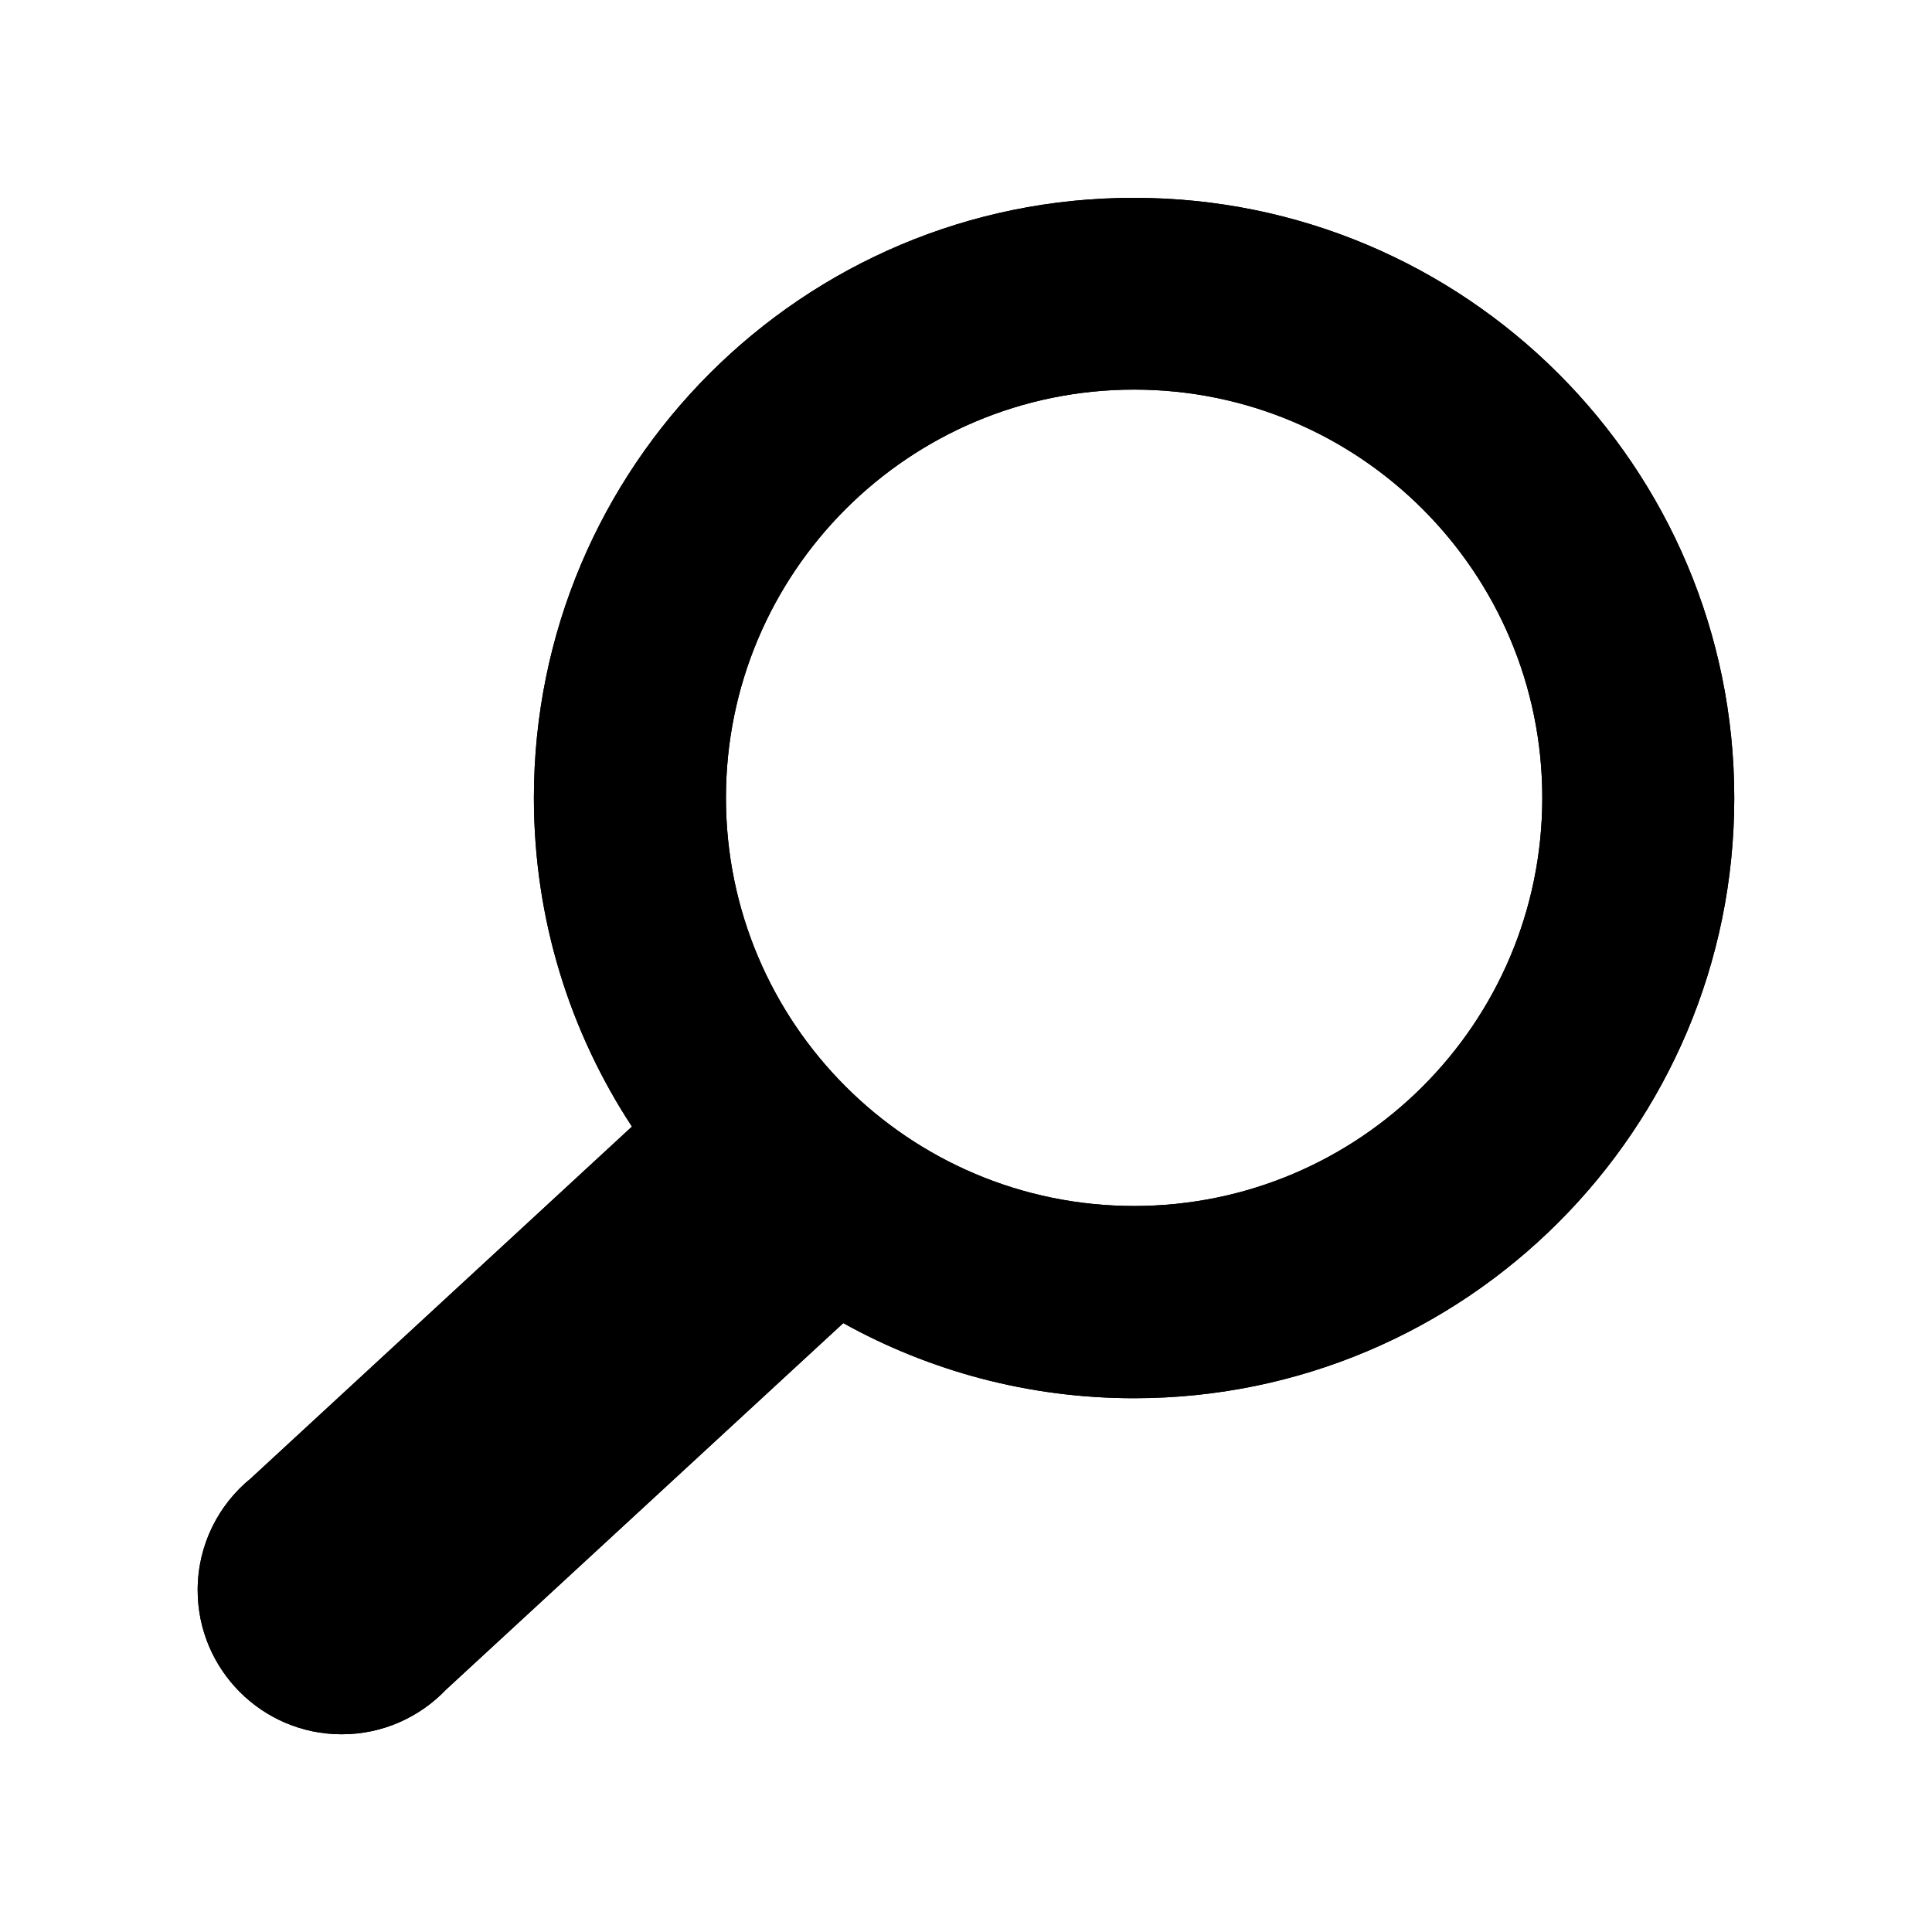
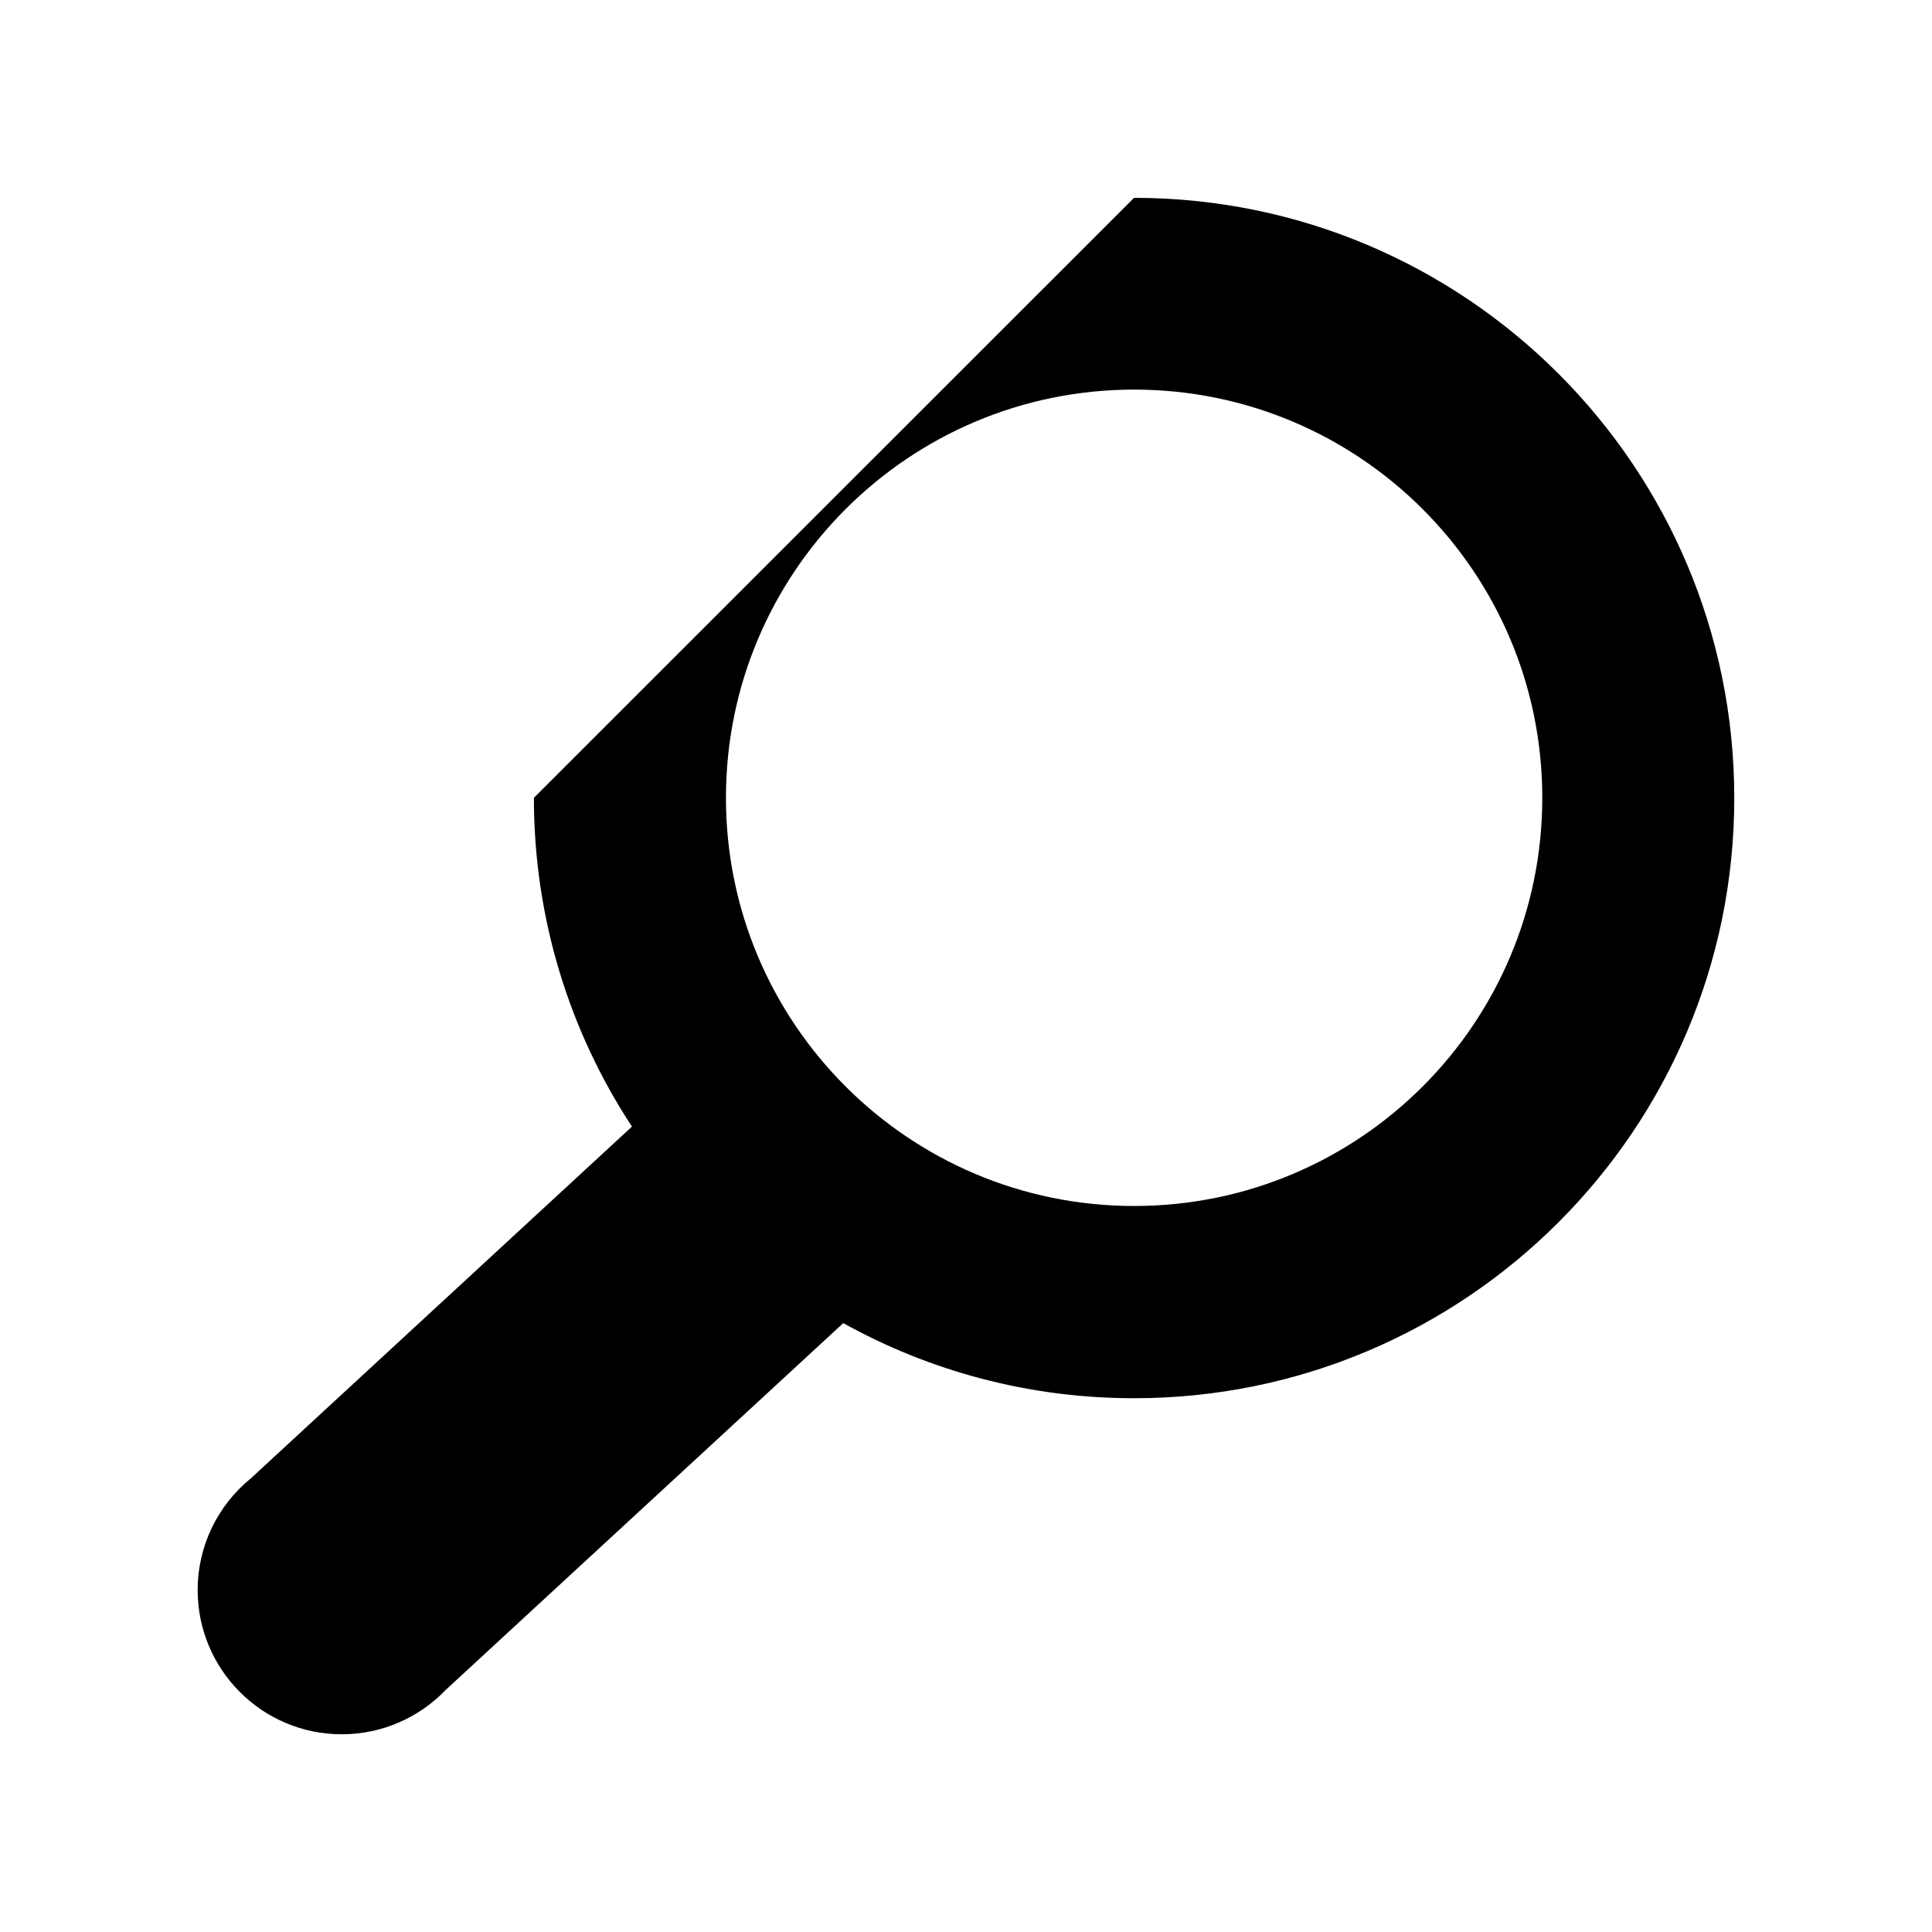
<svg xmlns="http://www.w3.org/2000/svg" xmlns:xlink="http://www.w3.org/1999/xlink" version="1.1" id="Layer_1" x="0px" y="0px" width="32px" height="32px" viewBox="-400 300 32 32" enable-background="new -400 300 32 32" xml:space="preserve">
  <g>
    <g>
-       <path id="SVGID_1_" d="M-387.976,313.214c0-3.731,3.027-6.761,6.76-6.761c3.734,0,6.761,3.028,6.761,6.761    c0,3.733-3.026,6.761-6.761,6.761C-384.948,319.975-387.976,316.947-387.976,313.214 M-391.157,313.214    c0,2.013,0.598,3.882,1.624,5.446l-6.312,5.826c-0.538,0.438-0.881,1.105-0.881,1.851c0,1.317,1.068,2.388,2.386,2.388    c0.679,0,1.29-0.283,1.726-0.738l6.581-6.072c1.428,0.792,3.068,1.244,4.816,1.244c5.489,0,9.942-4.453,9.942-9.941    c0-5.49-4.453-9.941-9.942-9.941C-386.705,303.272-391.157,307.725-391.157,313.214" />
-     </g>
+       </g>
    <g>
      <g>
        <defs>
-           <path id="SVGID_2_" d="M-387.976,313.214c0-3.731,3.027-6.761,6.76-6.761c3.734,0,6.761,3.028,6.761,6.761      c0,3.733-3.026,6.761-6.761,6.761C-384.948,319.975-387.976,316.947-387.976,313.214 M-391.157,313.214      c0,2.013,0.598,3.882,1.624,5.446l-6.312,5.826c-0.538,0.438-0.881,1.105-0.881,1.851c0,1.317,1.068,2.388,2.386,2.388      c0.679,0,1.29-0.283,1.726-0.738l6.581-6.072c1.428,0.792,3.068,1.244,4.816,1.244c5.489,0,9.942-4.453,9.942-9.941      c0-5.49-4.453-9.941-9.942-9.941C-386.705,303.272-391.157,307.725-391.157,313.214" />
+           <path id="SVGID_2_" d="M-387.976,313.214c0-3.731,3.027-6.761,6.76-6.761c3.734,0,6.761,3.028,6.761,6.761      c0,3.733-3.026,6.761-6.761,6.761C-384.948,319.975-387.976,316.947-387.976,313.214 M-391.157,313.214      c0,2.013,0.598,3.882,1.624,5.446l-6.312,5.826c-0.538,0.438-0.881,1.105-0.881,1.851c0,1.317,1.068,2.388,2.386,2.388      c0.679,0,1.29-0.283,1.726-0.738l6.581-6.072c1.428,0.792,3.068,1.244,4.816,1.244c5.489,0,9.942-4.453,9.942-9.941      c0-5.49-4.453-9.941-9.942-9.941" />
        </defs>
        <clipPath id="SVGID_3_">
          <use xlink:href="#SVGID_2_" overflow="visible" />
        </clipPath>
        <rect x="-397.01" y="302.987" clip-path="url(#SVGID_3_)" width="41.401" height="41.399" />
      </g>
    </g>
  </g>
</svg>